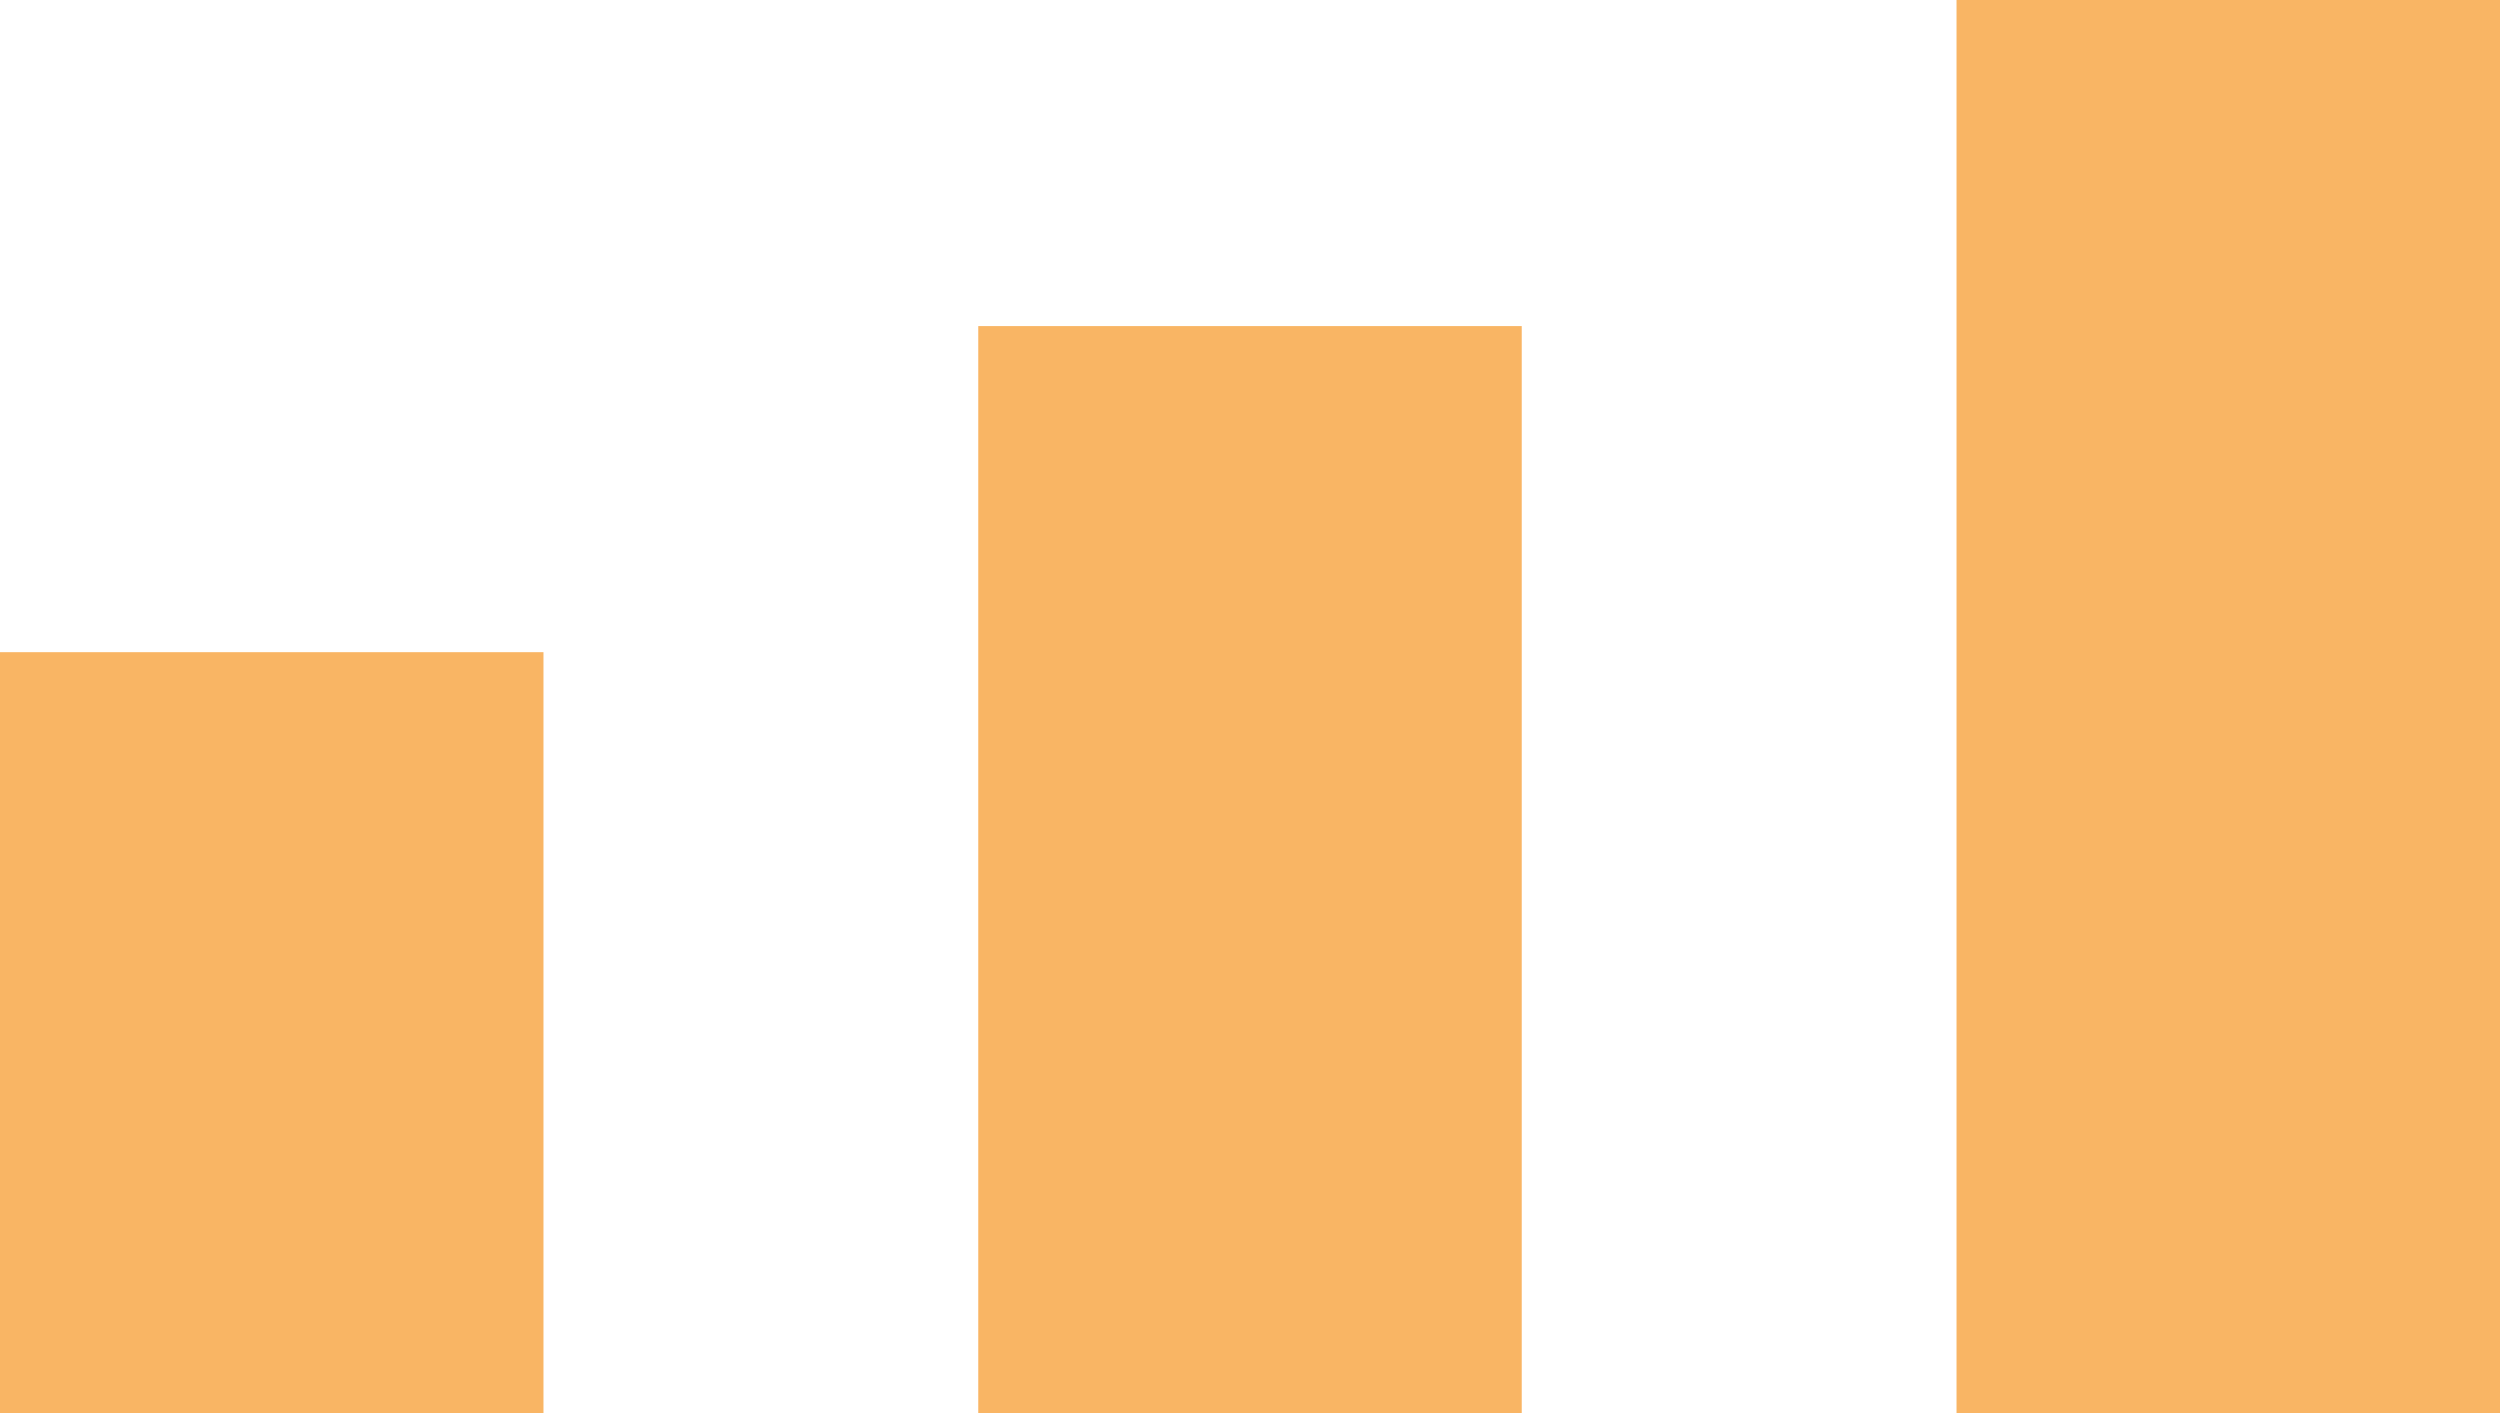
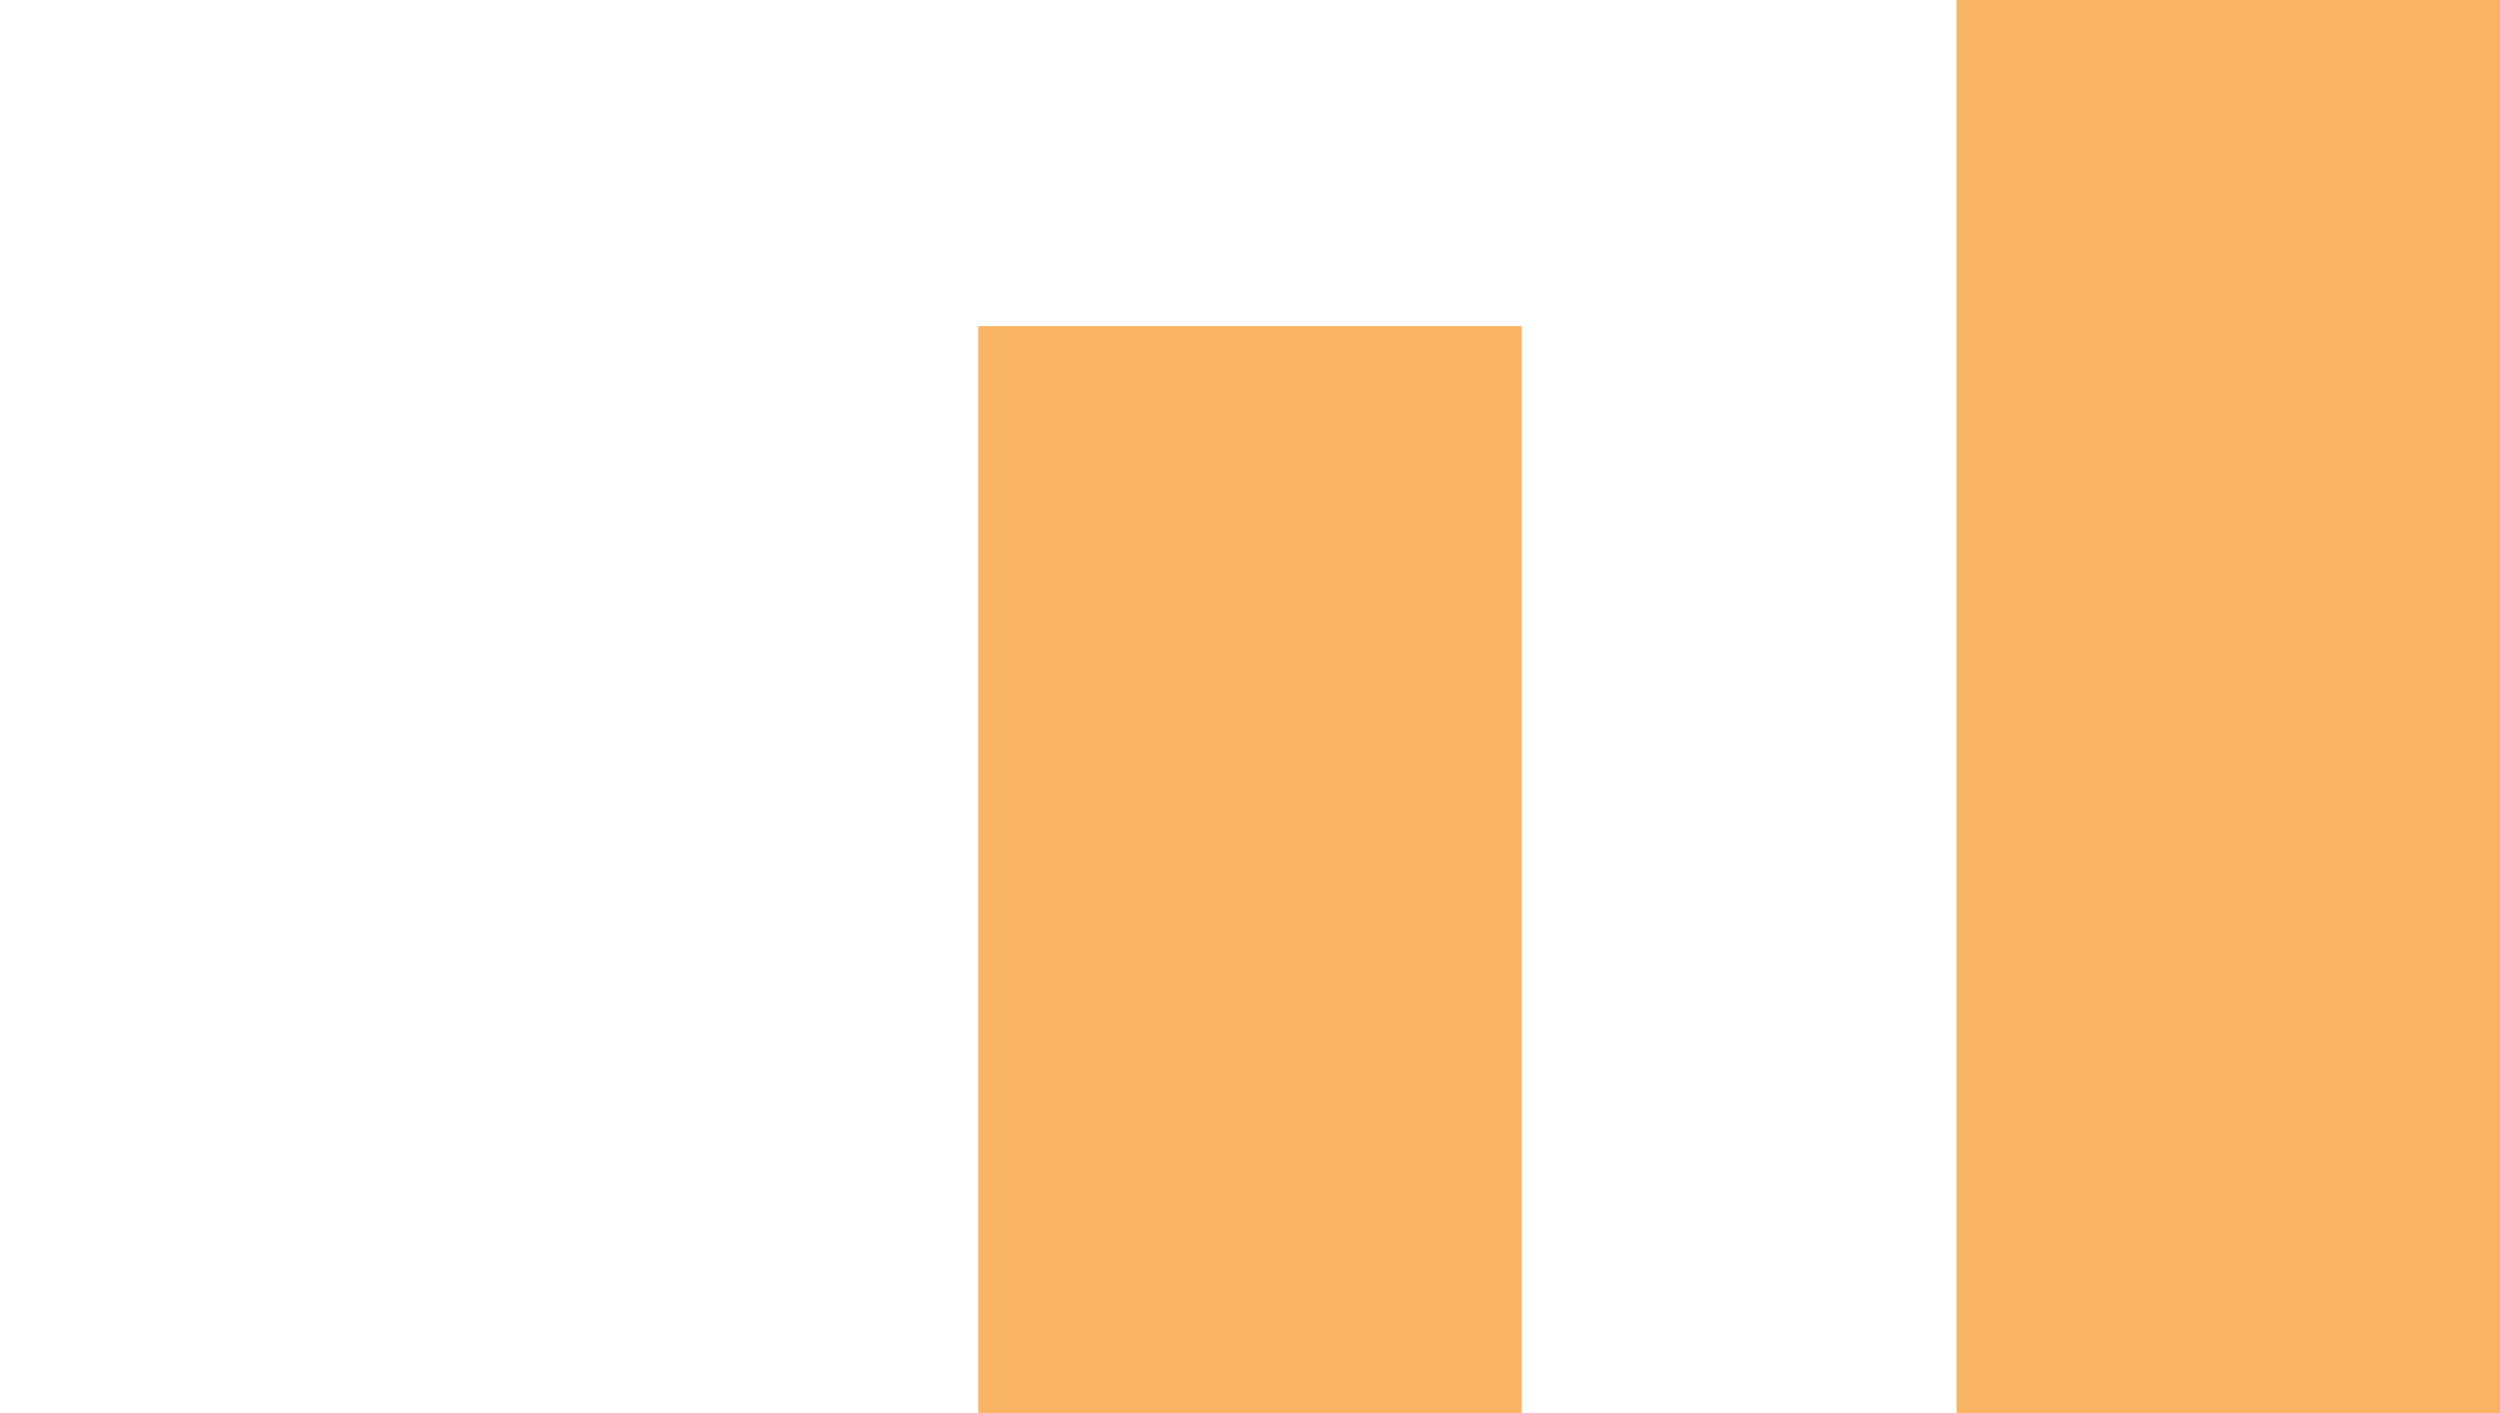
<svg xmlns="http://www.w3.org/2000/svg" width="23" height="13" viewBox="0 0 23 13" fill="none">
-   <rect y="6" width="5" height="7" fill="#F9B564" />
  <rect x="9" y="3" width="5" height="10" fill="#F9B564" />
  <rect x="18" width="5" height="13" fill="#F9B564" />
</svg>